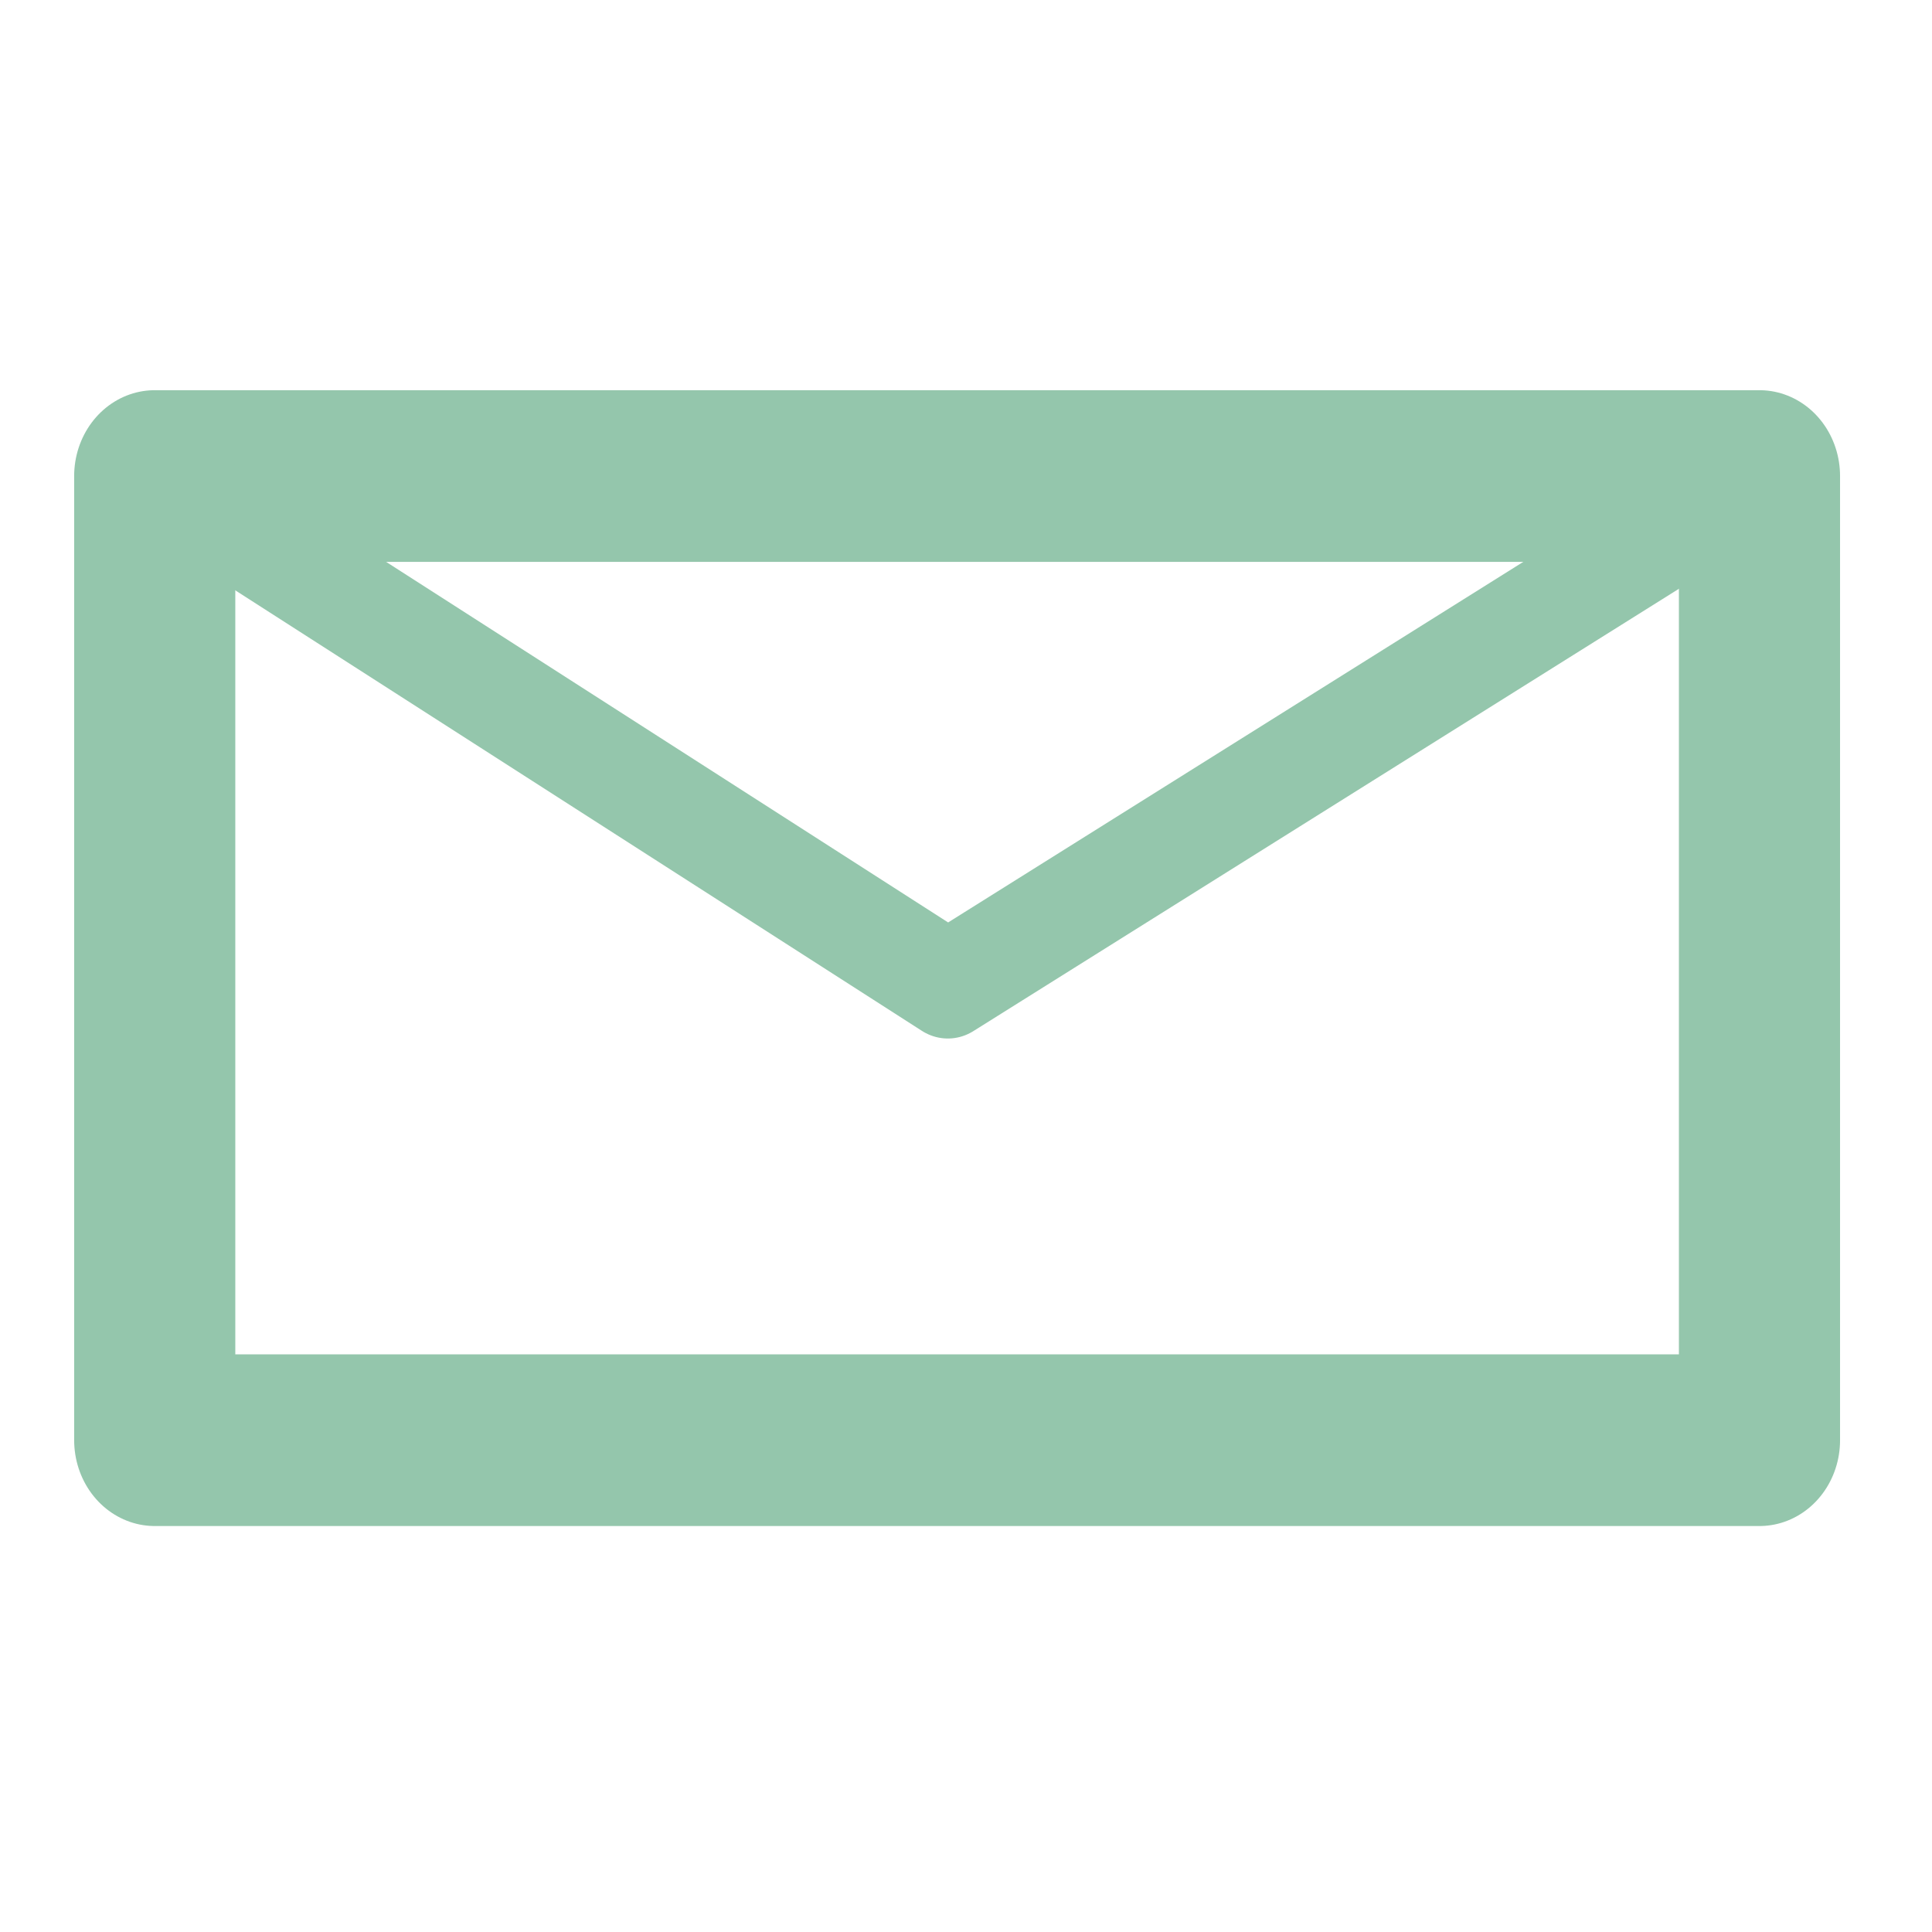
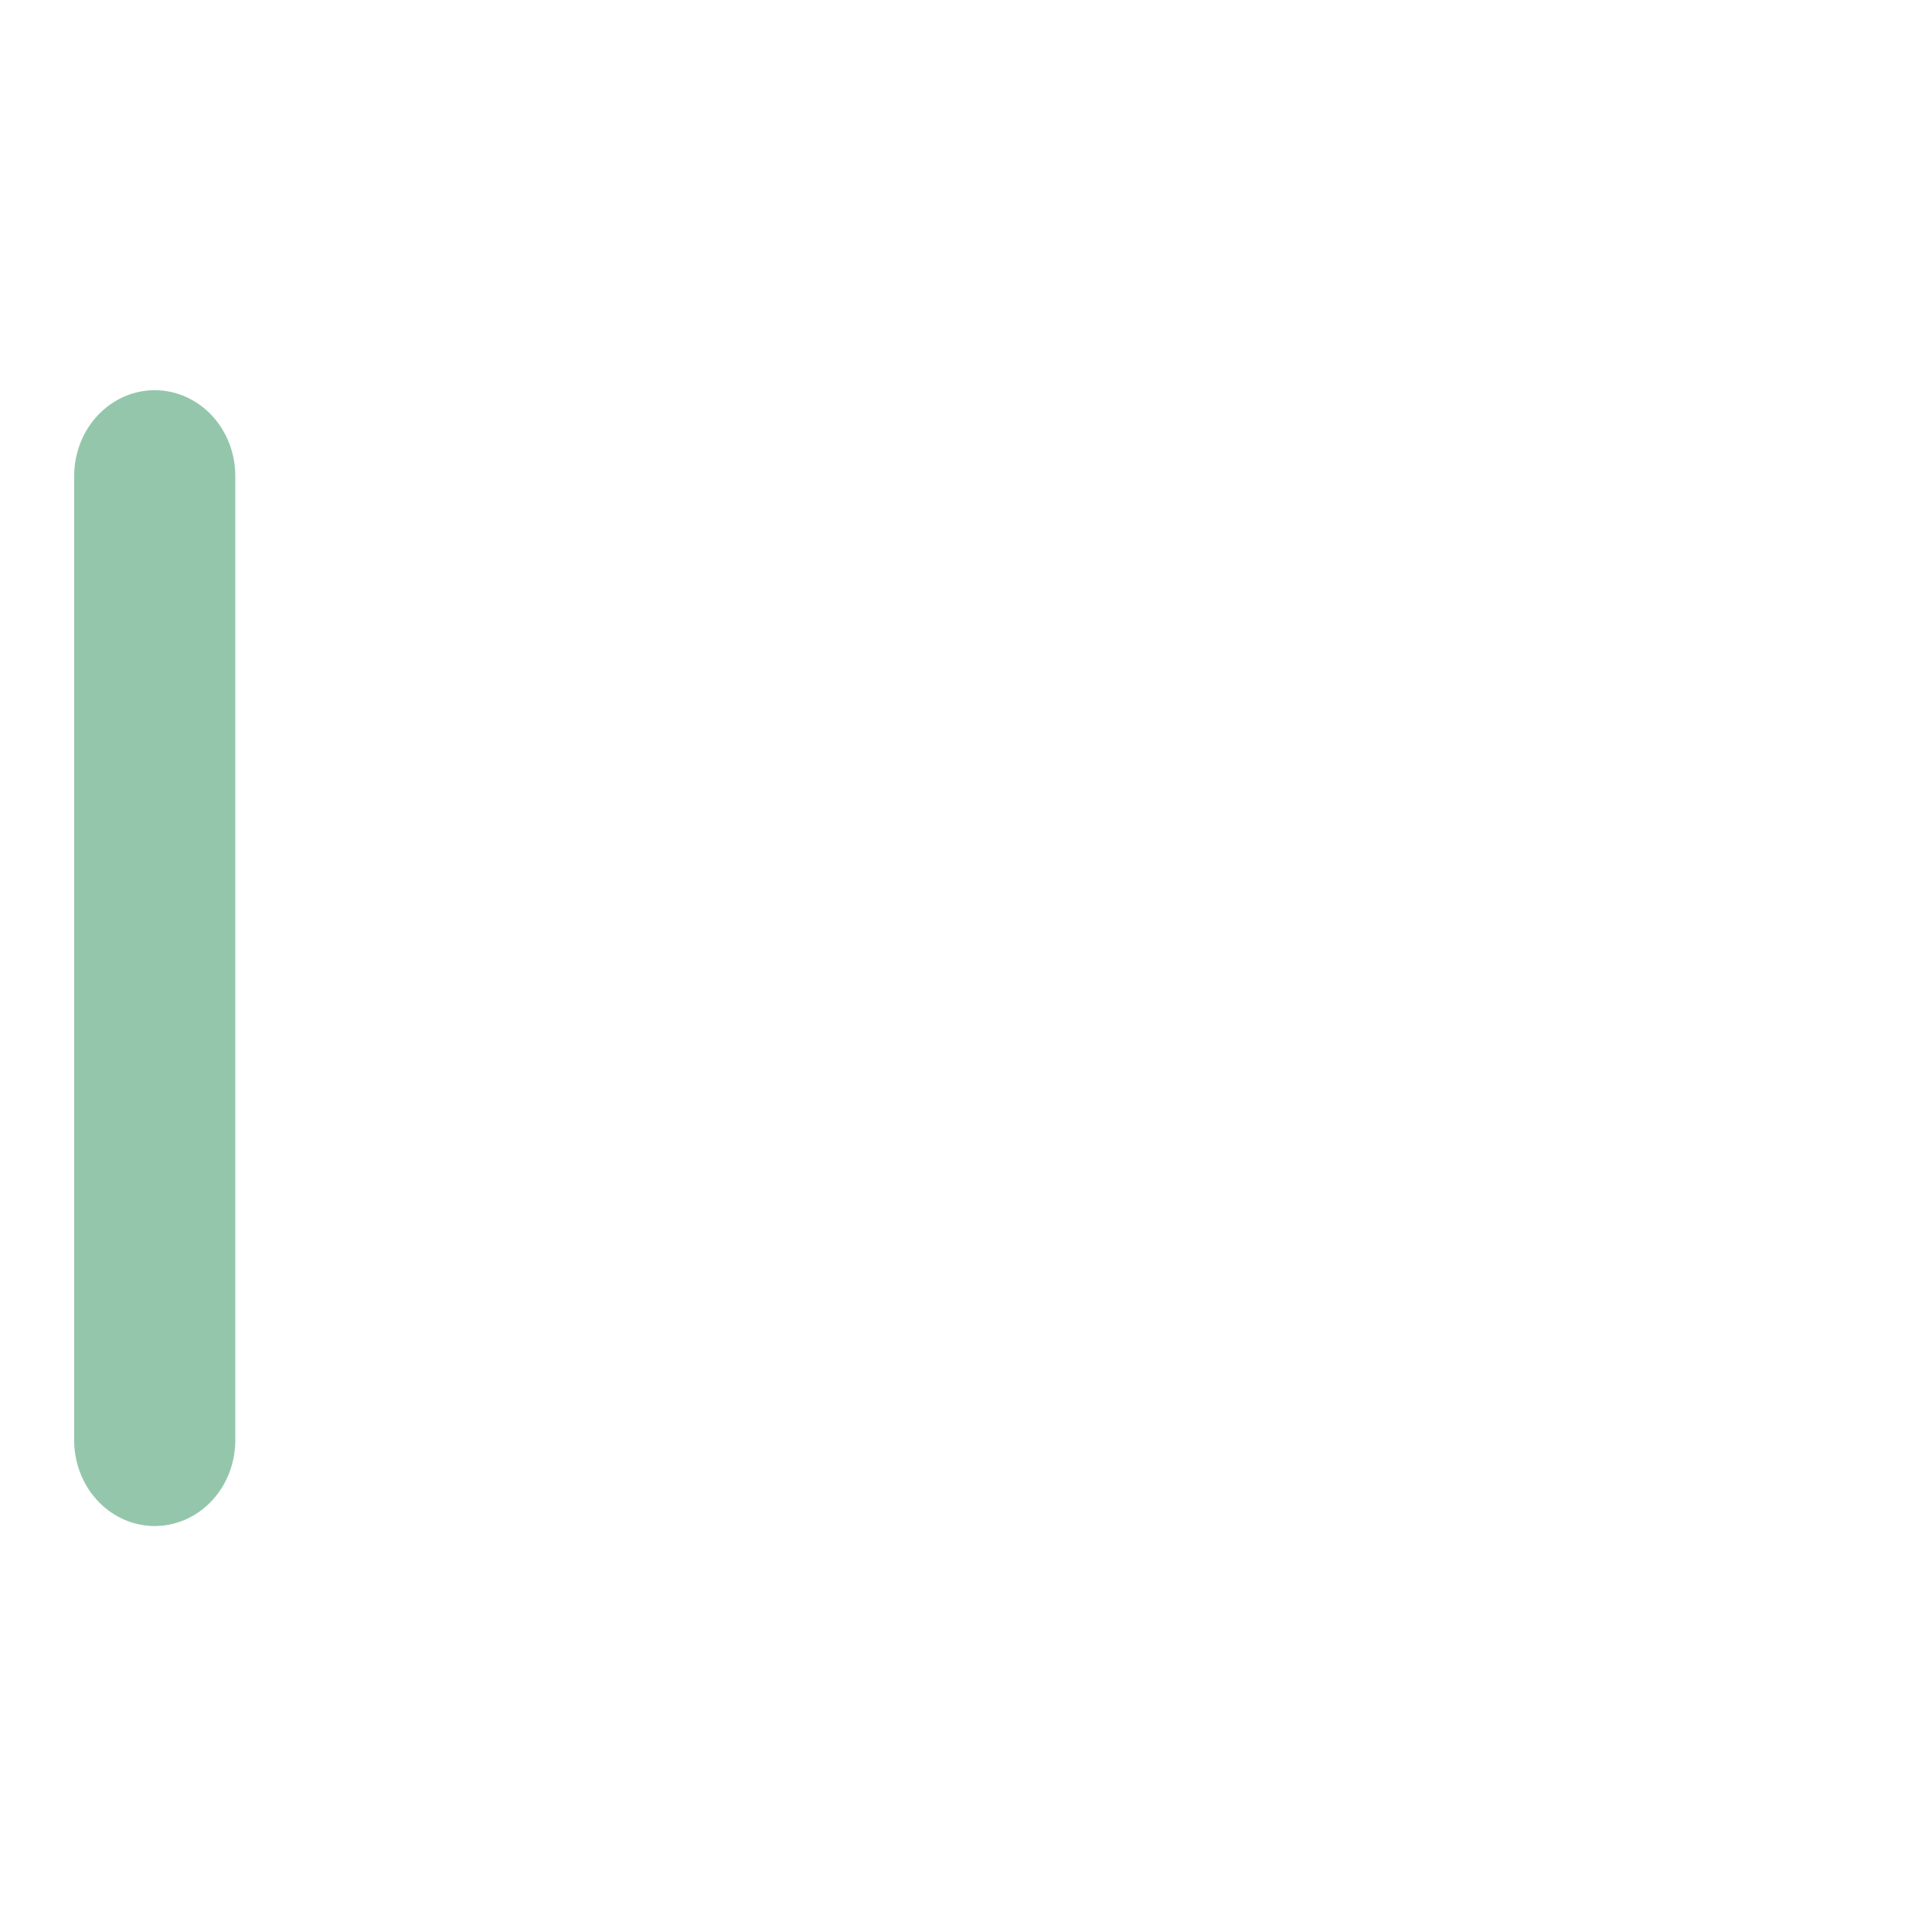
<svg xmlns="http://www.w3.org/2000/svg" xmlns:ns1="http://www.inkscape.org/namespaces/inkscape" xmlns:ns2="http://sodipodi.sourceforge.net/DTD/sodipodi-0.dtd" width="50" height="50" viewBox="0 0 13.229 13.229" version="1.1" id="svg8" ns1:version="0.92.3 (2405546, 2018-03-11)" ns2:docname="mail_small.svg">
  <defs id="defs2" />
  <ns2:namedview id="base" pagecolor="#ffffff" bordercolor="#666666" borderopacity="1.0" ns1:pageopacity="0.0" ns1:pageshadow="2" ns1:zoom="2.0448113" ns1:cx="-225.45729" ns1:cy="-7.0710681" ns1:document-units="mm" ns1:current-layer="g1717" showgrid="false" ns1:window-width="1920" ns1:window-height="1017" ns1:window-x="1912" ns1:window-y="-8" ns1:window-maximized="1" units="px" />
  <g ns1:label="Ebene 1" ns1:groupmode="layer" id="layer1" transform="translate(0,-283.771)">
    <g id="Ebene_1" style="fill:#94c6ac;fill-opacity:1" transform="matrix(0.265,0,0,0.265,0.156,283.615)">
      <g id="g1717" transform="matrix(0.803,0,0,0.817,-0.189,0.406)" style="fill:none;fill-opacity:1;stroke:#fffcfc;stroke-opacity:1">
-         <path id="path589" style="fill:none;fill-opacity:1;fill-rule:evenodd;stroke:#94c6ac;stroke-width:30.501;stroke-linecap:round;stroke-linejoin:round;stroke-opacity:1" d="m 69.819,119.6 h 303.75 V 290.91 H 69.819 L 69.818,119.6 Z" transform="matrix(0.17,0,0,0.178,-7.388,-6.01)" ns1:connector-curvature="0" />
-         <path id="path590" style="fill:none;fill-opacity:1;stroke:#94c6ac;stroke-width:19.063;stroke-linecap:round;stroke-linejoin:round;stroke-opacity:1" transform="matrix(0.17,0,0,0.178,-7.388,-6.01)" d="m 69.819,119.6 150.12,90.41 153.63,-90.41" ns1:connector-curvature="0" />
+         <path id="path589" style="fill:none;fill-opacity:1;fill-rule:evenodd;stroke:#94c6ac;stroke-width:30.501;stroke-linecap:round;stroke-linejoin:round;stroke-opacity:1" d="m 69.819,119.6 V 290.91 H 69.819 L 69.818,119.6 Z" transform="matrix(0.17,0,0,0.178,-7.388,-6.01)" ns1:connector-curvature="0" />
      </g>
    </g>
    <g id="Ebene_2" transform="matrix(0.265,0,0,0.265,-16.587,291.575)" />
  </g>
  <style id="style2" type="text/css">
	.st0{fill:#94C6AC;}
	.st1{fill:#FFFFFF;}
	.st2{opacity:0.9;}
	.st3{fill:#5E798C;}
	.st4{fill:#EAA439;}
	.st5{fill:none;stroke:#FFFFFF;stroke-width:2.2;stroke-miterlimit:10;}
	.st6{fill:#FEFEFE;}
	.st7{fill:#D26142;}
</style>
</svg>